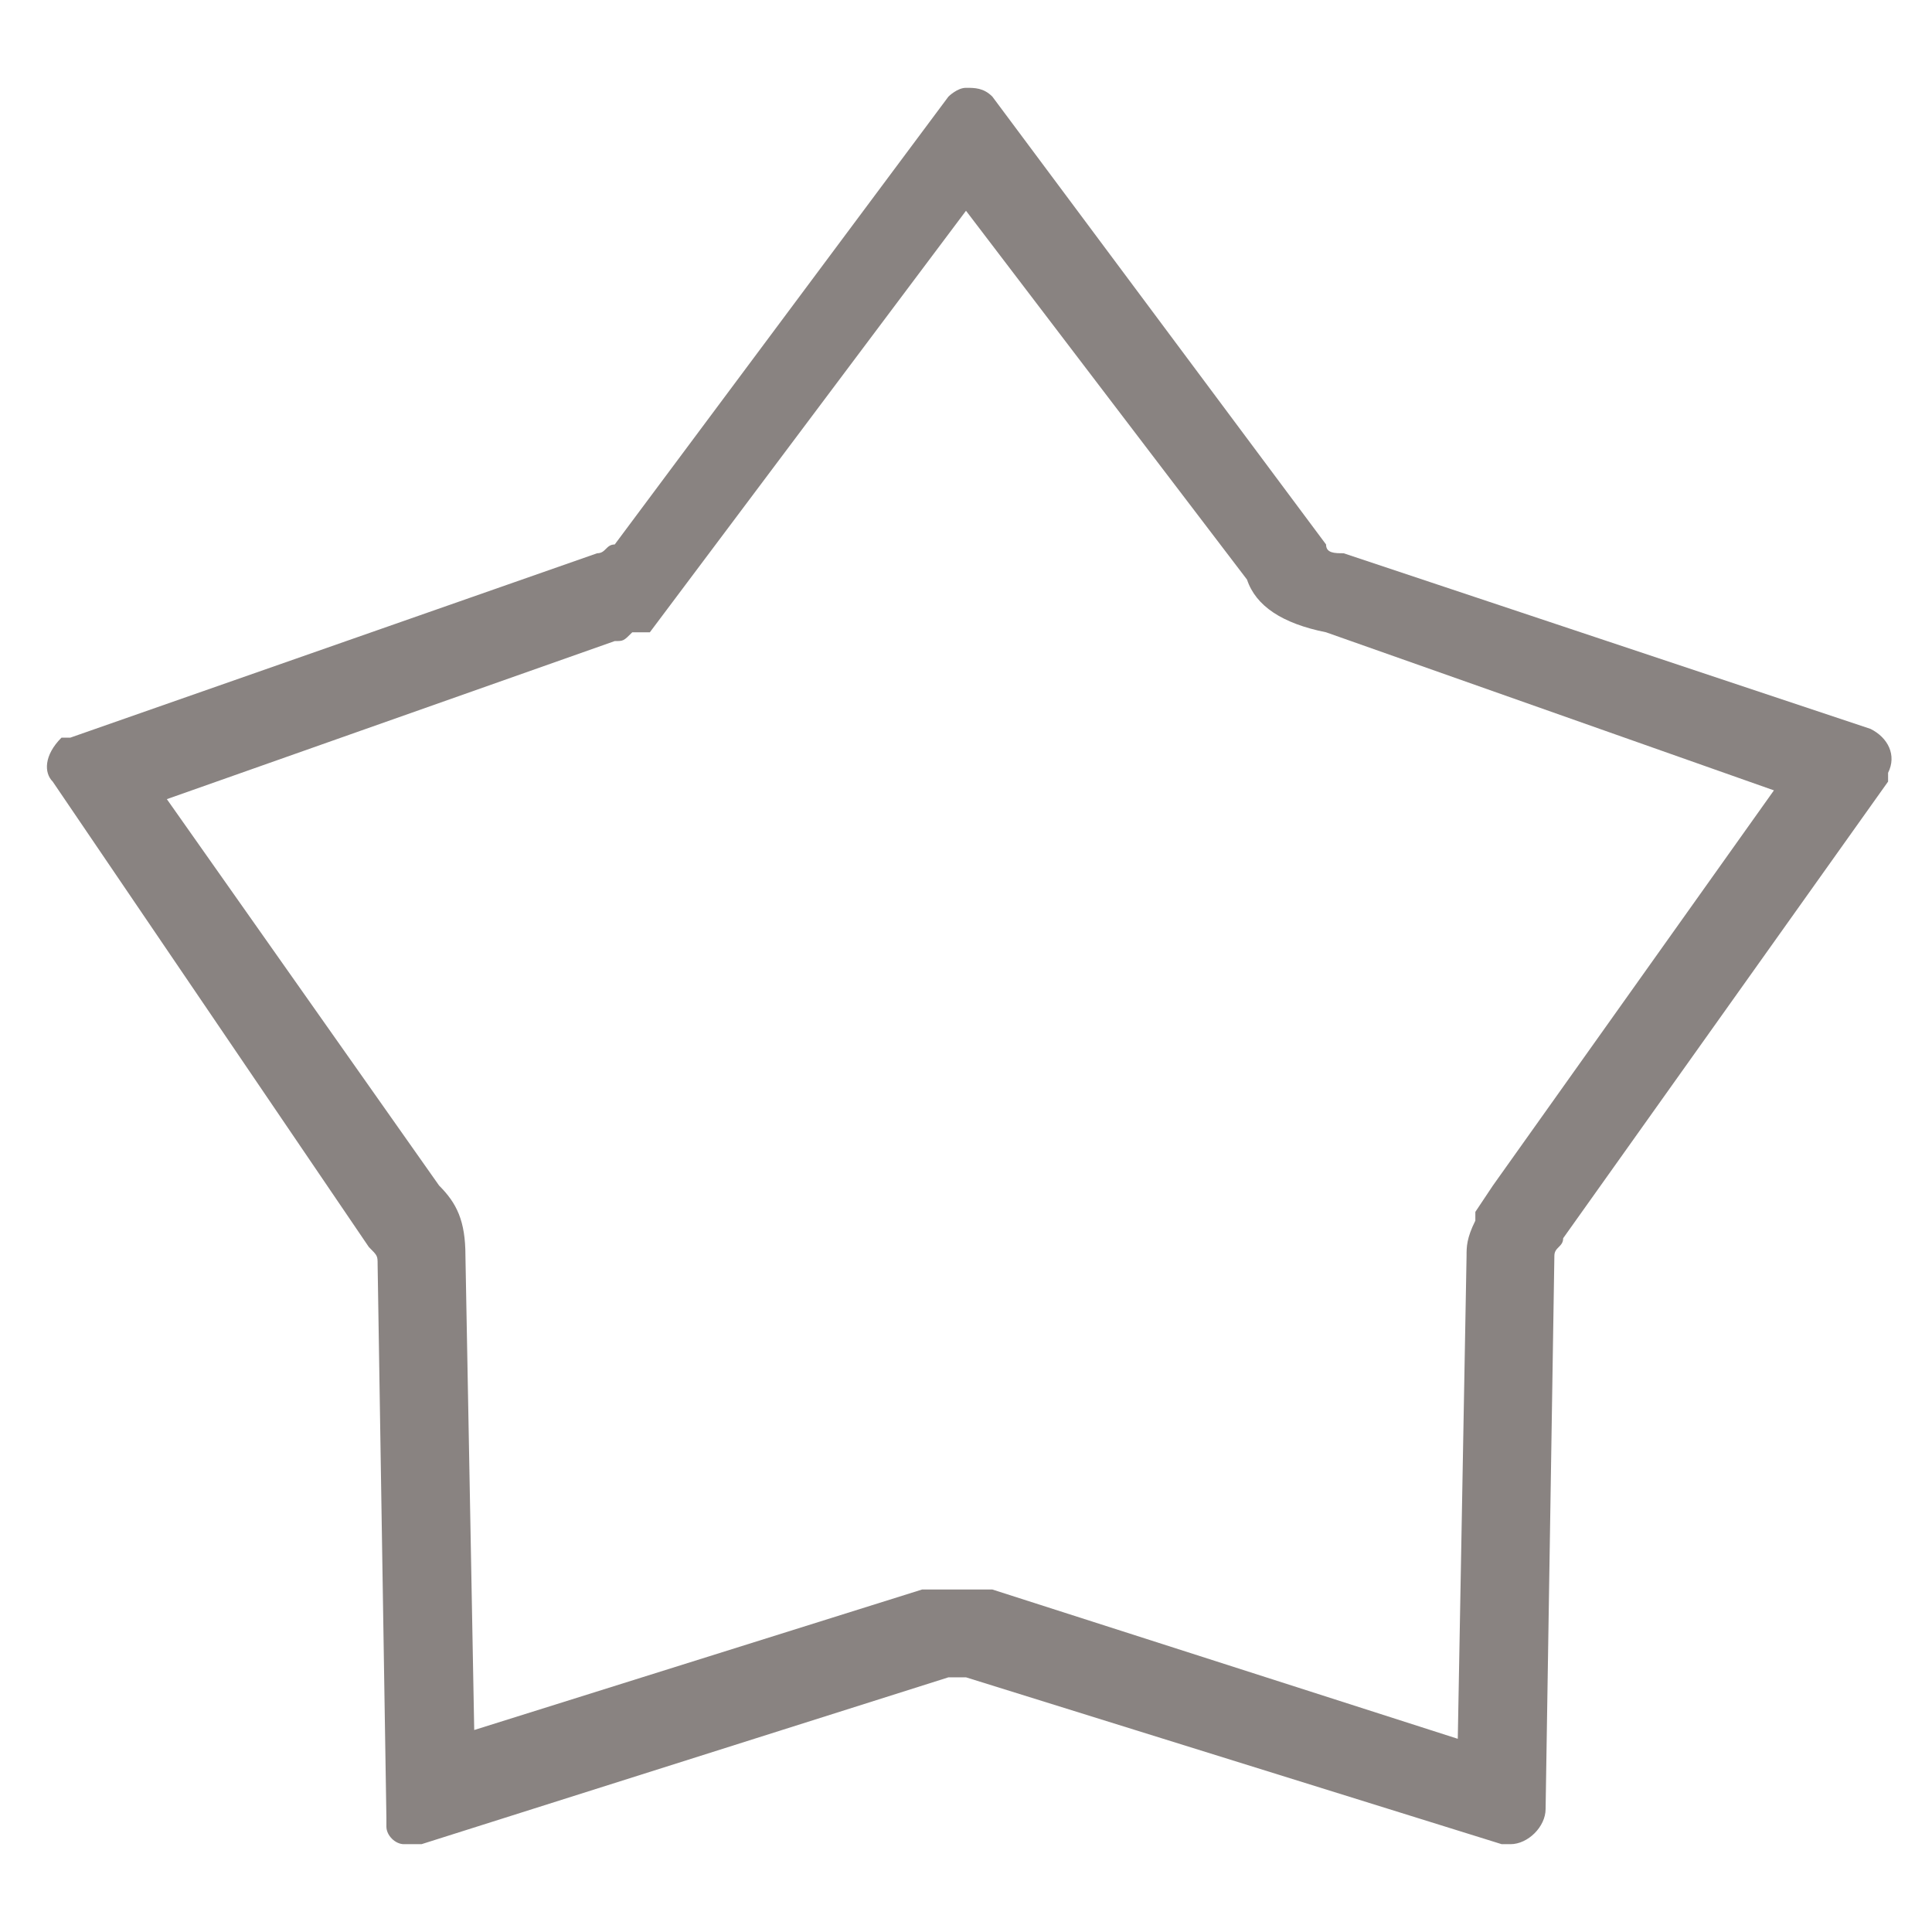
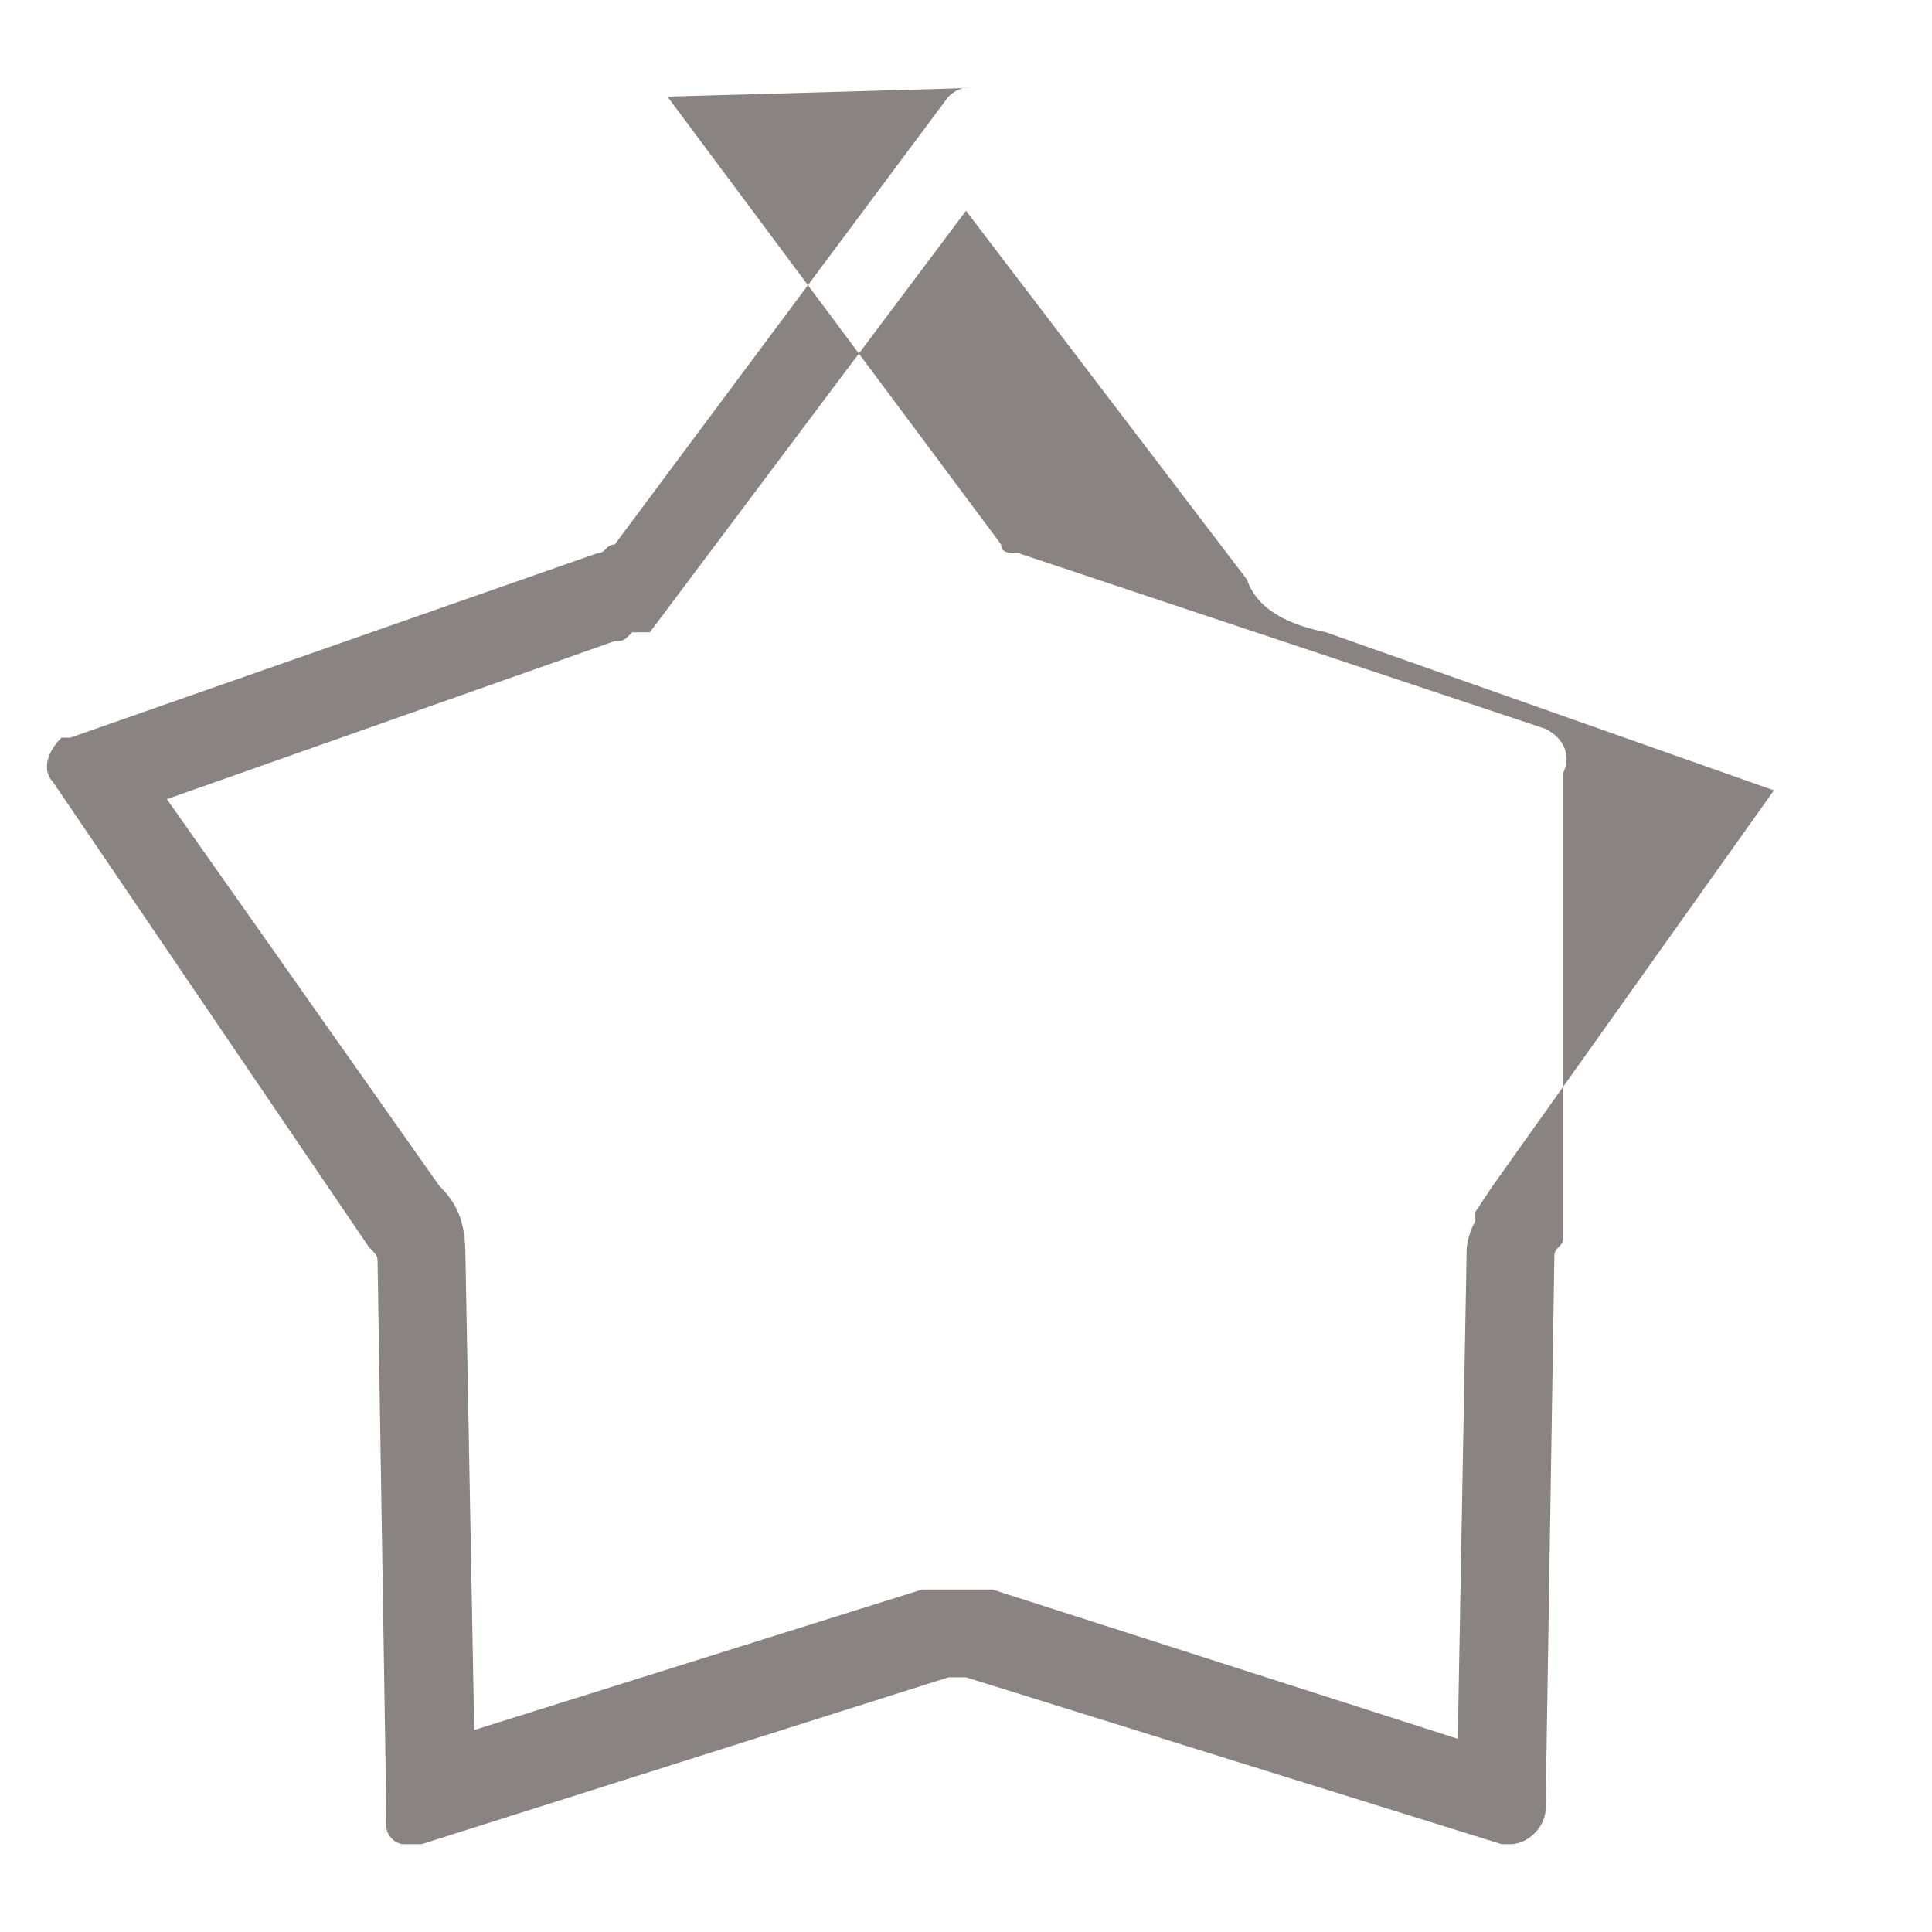
<svg xmlns="http://www.w3.org/2000/svg" version="1.1" id="レイヤー_1" x="0px" y="0px" width="22px" height="22px" viewBox="0 0 22 22" style="enable-background:new 0 0 22 22;" xml:space="preserve">
  <style type="text/css">
	.st0{fill:#898381;}
</style>
-   <path class="st0" d="M11,2.4l3.2,4.2c0.1,0.3,0.4,0.5,0.9,0.6L20.2,9l-3.2,4.5l-0.2,0.3v0.1c-0.1,0.2-0.1,0.3-0.1,0.4l-0.1,5.5  l-5.3-1.7l-0.1,0H11h-0.2h-0.2l-0.1,0l-5.1,1.6l-0.1-5.4c0-0.4-0.1-0.6-0.3-0.8L1.9,9.1L7,7.3c0.1,0,0.1,0,0.2-0.1h0.2l0.3-0.4  L11,2.4 M11,1c-0.1,0-0.2,0.1-0.2,0.1L7,6.2c-0.1,0-0.1,0.1-0.2,0.1l-6,2.1H0.7C0.5,8.6,0.5,8.8,0.6,8.9l3.6,5.3  c0.1,0.1,0.1,0.1,0.1,0.2l0.1,6.3v0.1c0,0.1,0.1,0.2,0.2,0.2c0,0,0.1,0,0.2,0l6-1.9c0.1,0,0.1,0,0.2,0l6.1,1.9h0.1  c0.2,0,0.4-0.2,0.4-0.4l0.1-6.3c0-0.1,0.1-0.1,0.1-0.2l3.7-5.2V8.8c0.1-0.2,0-0.4-0.2-0.5l-6-2c-0.1,0-0.2,0-0.2-0.1l-3.8-5.1  C11.2,1,11.1,1,11,1L11,1z" />
+   <path class="st0" d="M11,2.4l3.2,4.2c0.1,0.3,0.4,0.5,0.9,0.6L20.2,9l-3.2,4.5l-0.2,0.3v0.1c-0.1,0.2-0.1,0.3-0.1,0.4l-0.1,5.5  l-5.3-1.7l-0.1,0H11h-0.2h-0.2l-0.1,0l-5.1,1.6l-0.1-5.4c0-0.4-0.1-0.6-0.3-0.8L1.9,9.1L7,7.3c0.1,0,0.1,0,0.2-0.1h0.2l0.3-0.4  L11,2.4 M11,1c-0.1,0-0.2,0.1-0.2,0.1L7,6.2c-0.1,0-0.1,0.1-0.2,0.1l-6,2.1H0.7C0.5,8.6,0.5,8.8,0.6,8.9l3.6,5.3  c0.1,0.1,0.1,0.1,0.1,0.2l0.1,6.3v0.1c0,0.1,0.1,0.2,0.2,0.2c0,0,0.1,0,0.2,0l6-1.9c0.1,0,0.1,0,0.2,0l6.1,1.9h0.1  c0.2,0,0.4-0.2,0.4-0.4l0.1-6.3c0-0.1,0.1-0.1,0.1-0.2V8.8c0.1-0.2,0-0.4-0.2-0.5l-6-2c-0.1,0-0.2,0-0.2-0.1l-3.8-5.1  C11.2,1,11.1,1,11,1L11,1z" />
</svg>